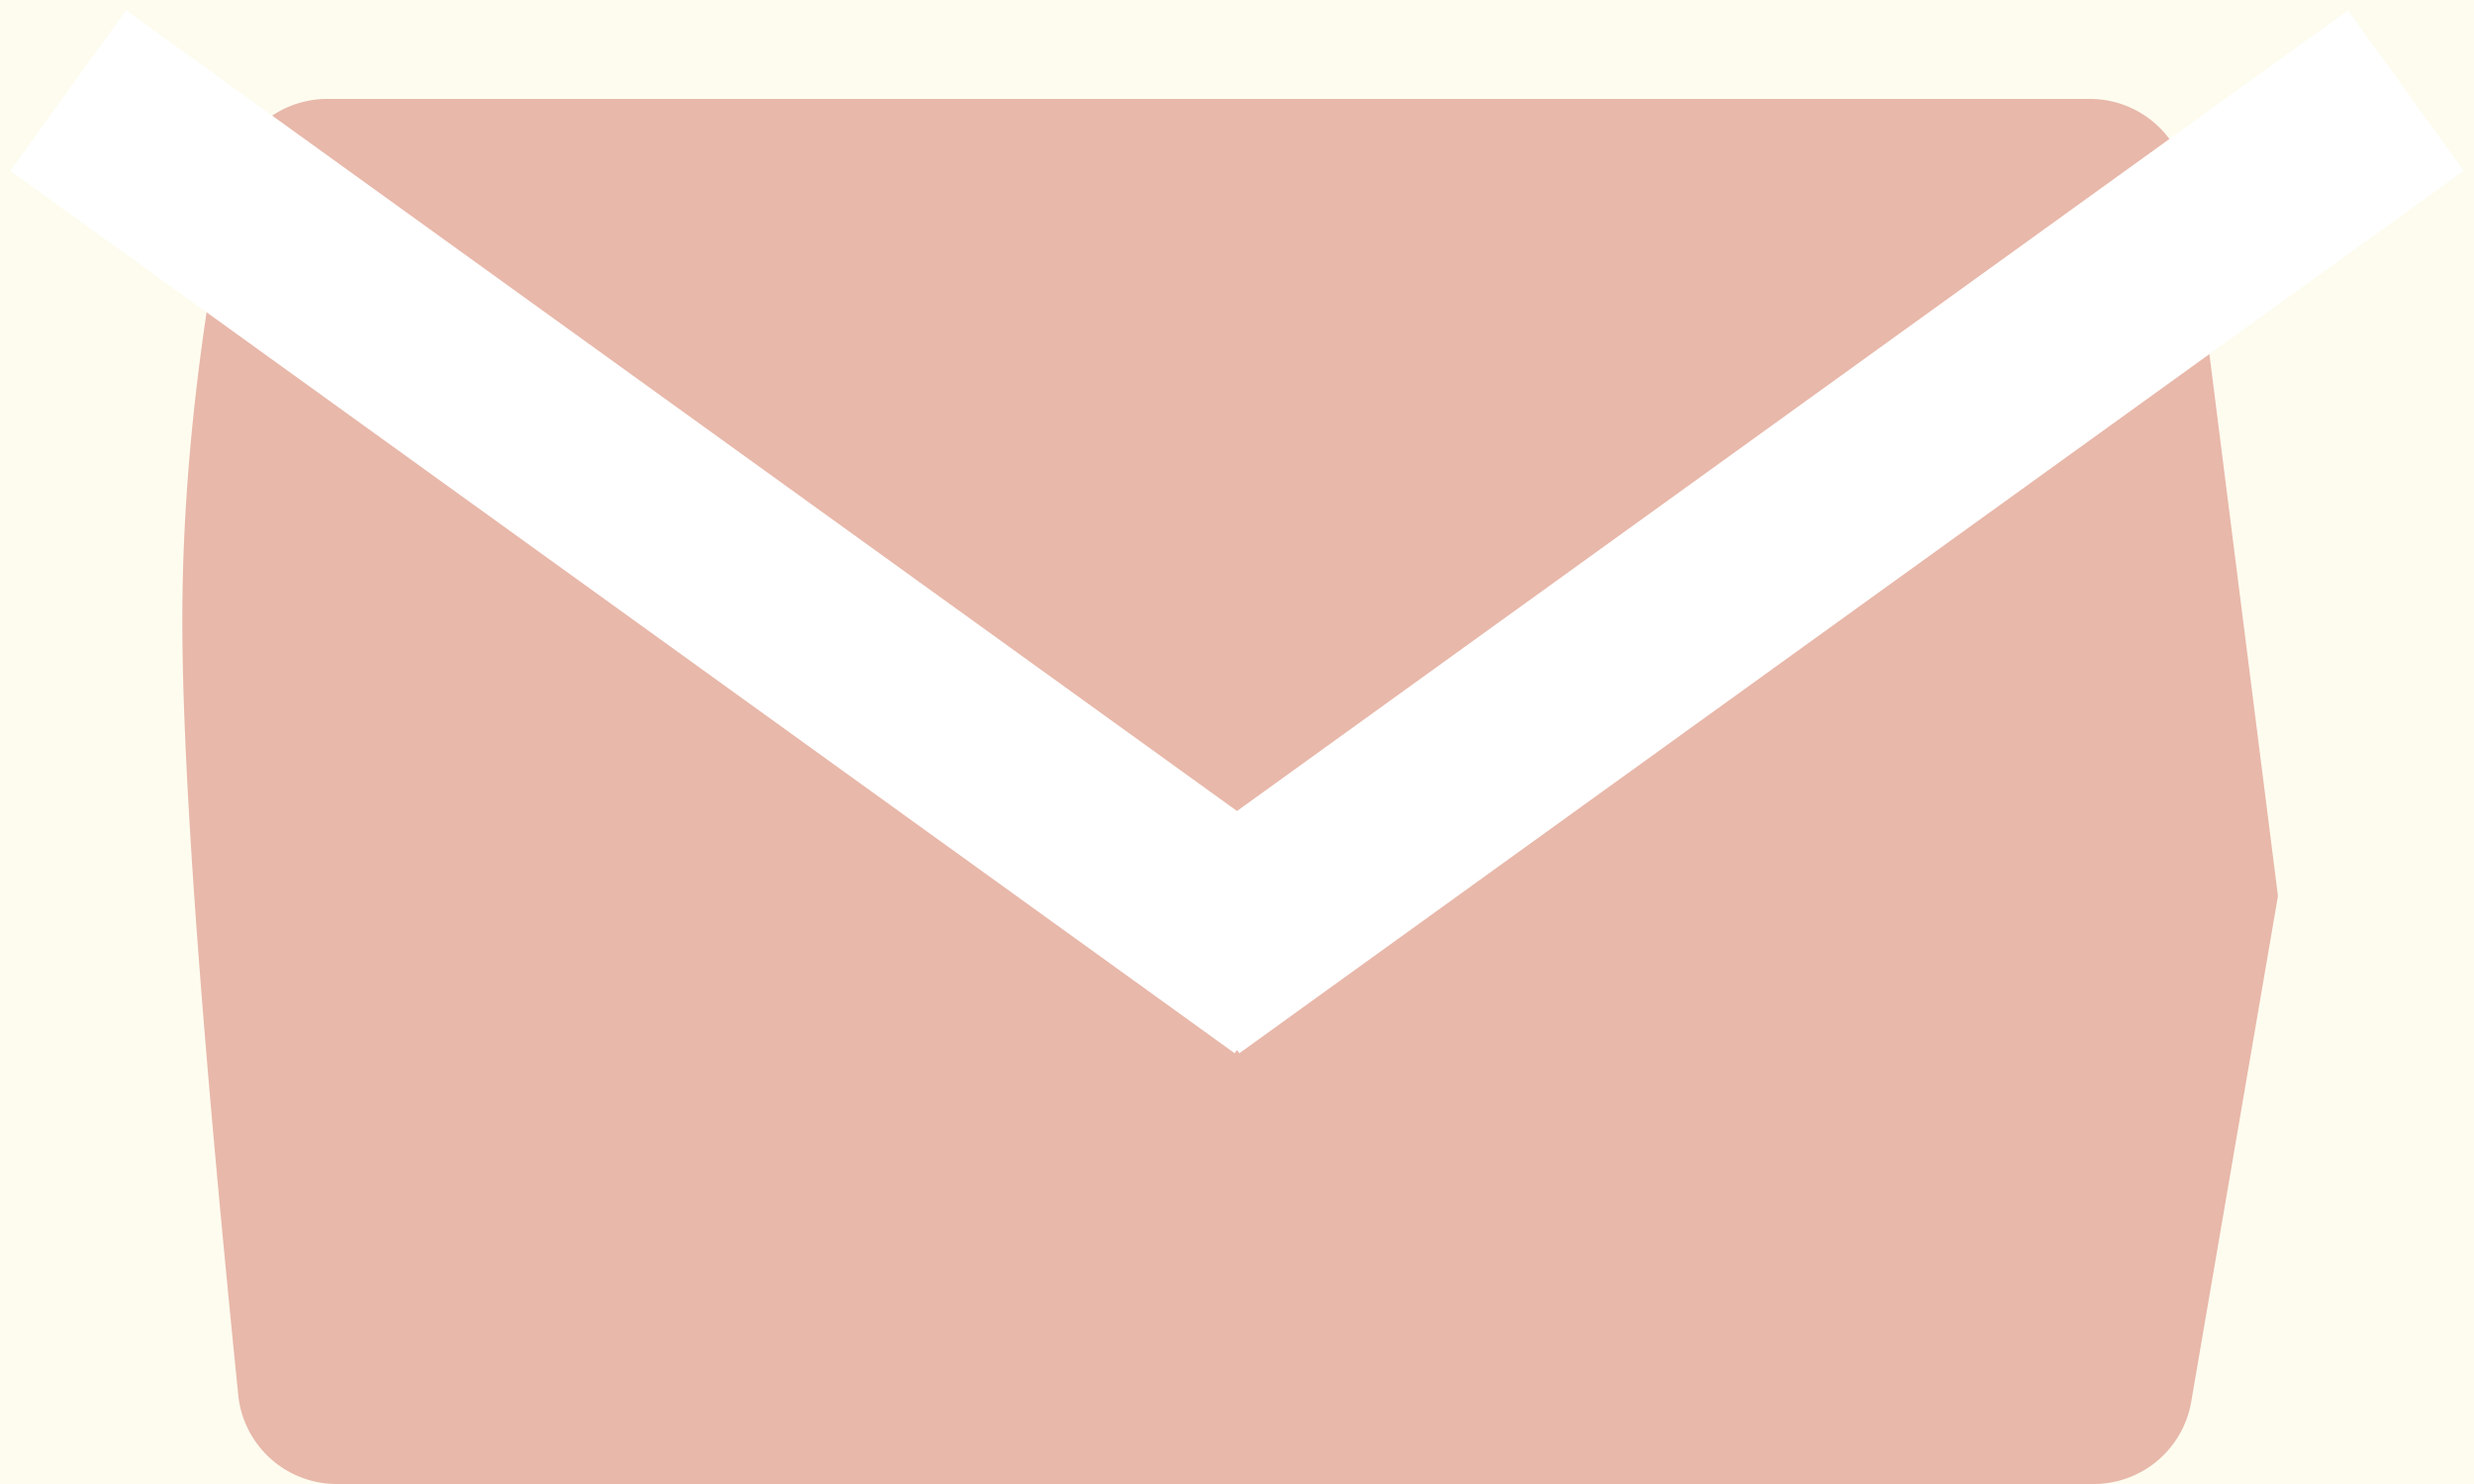
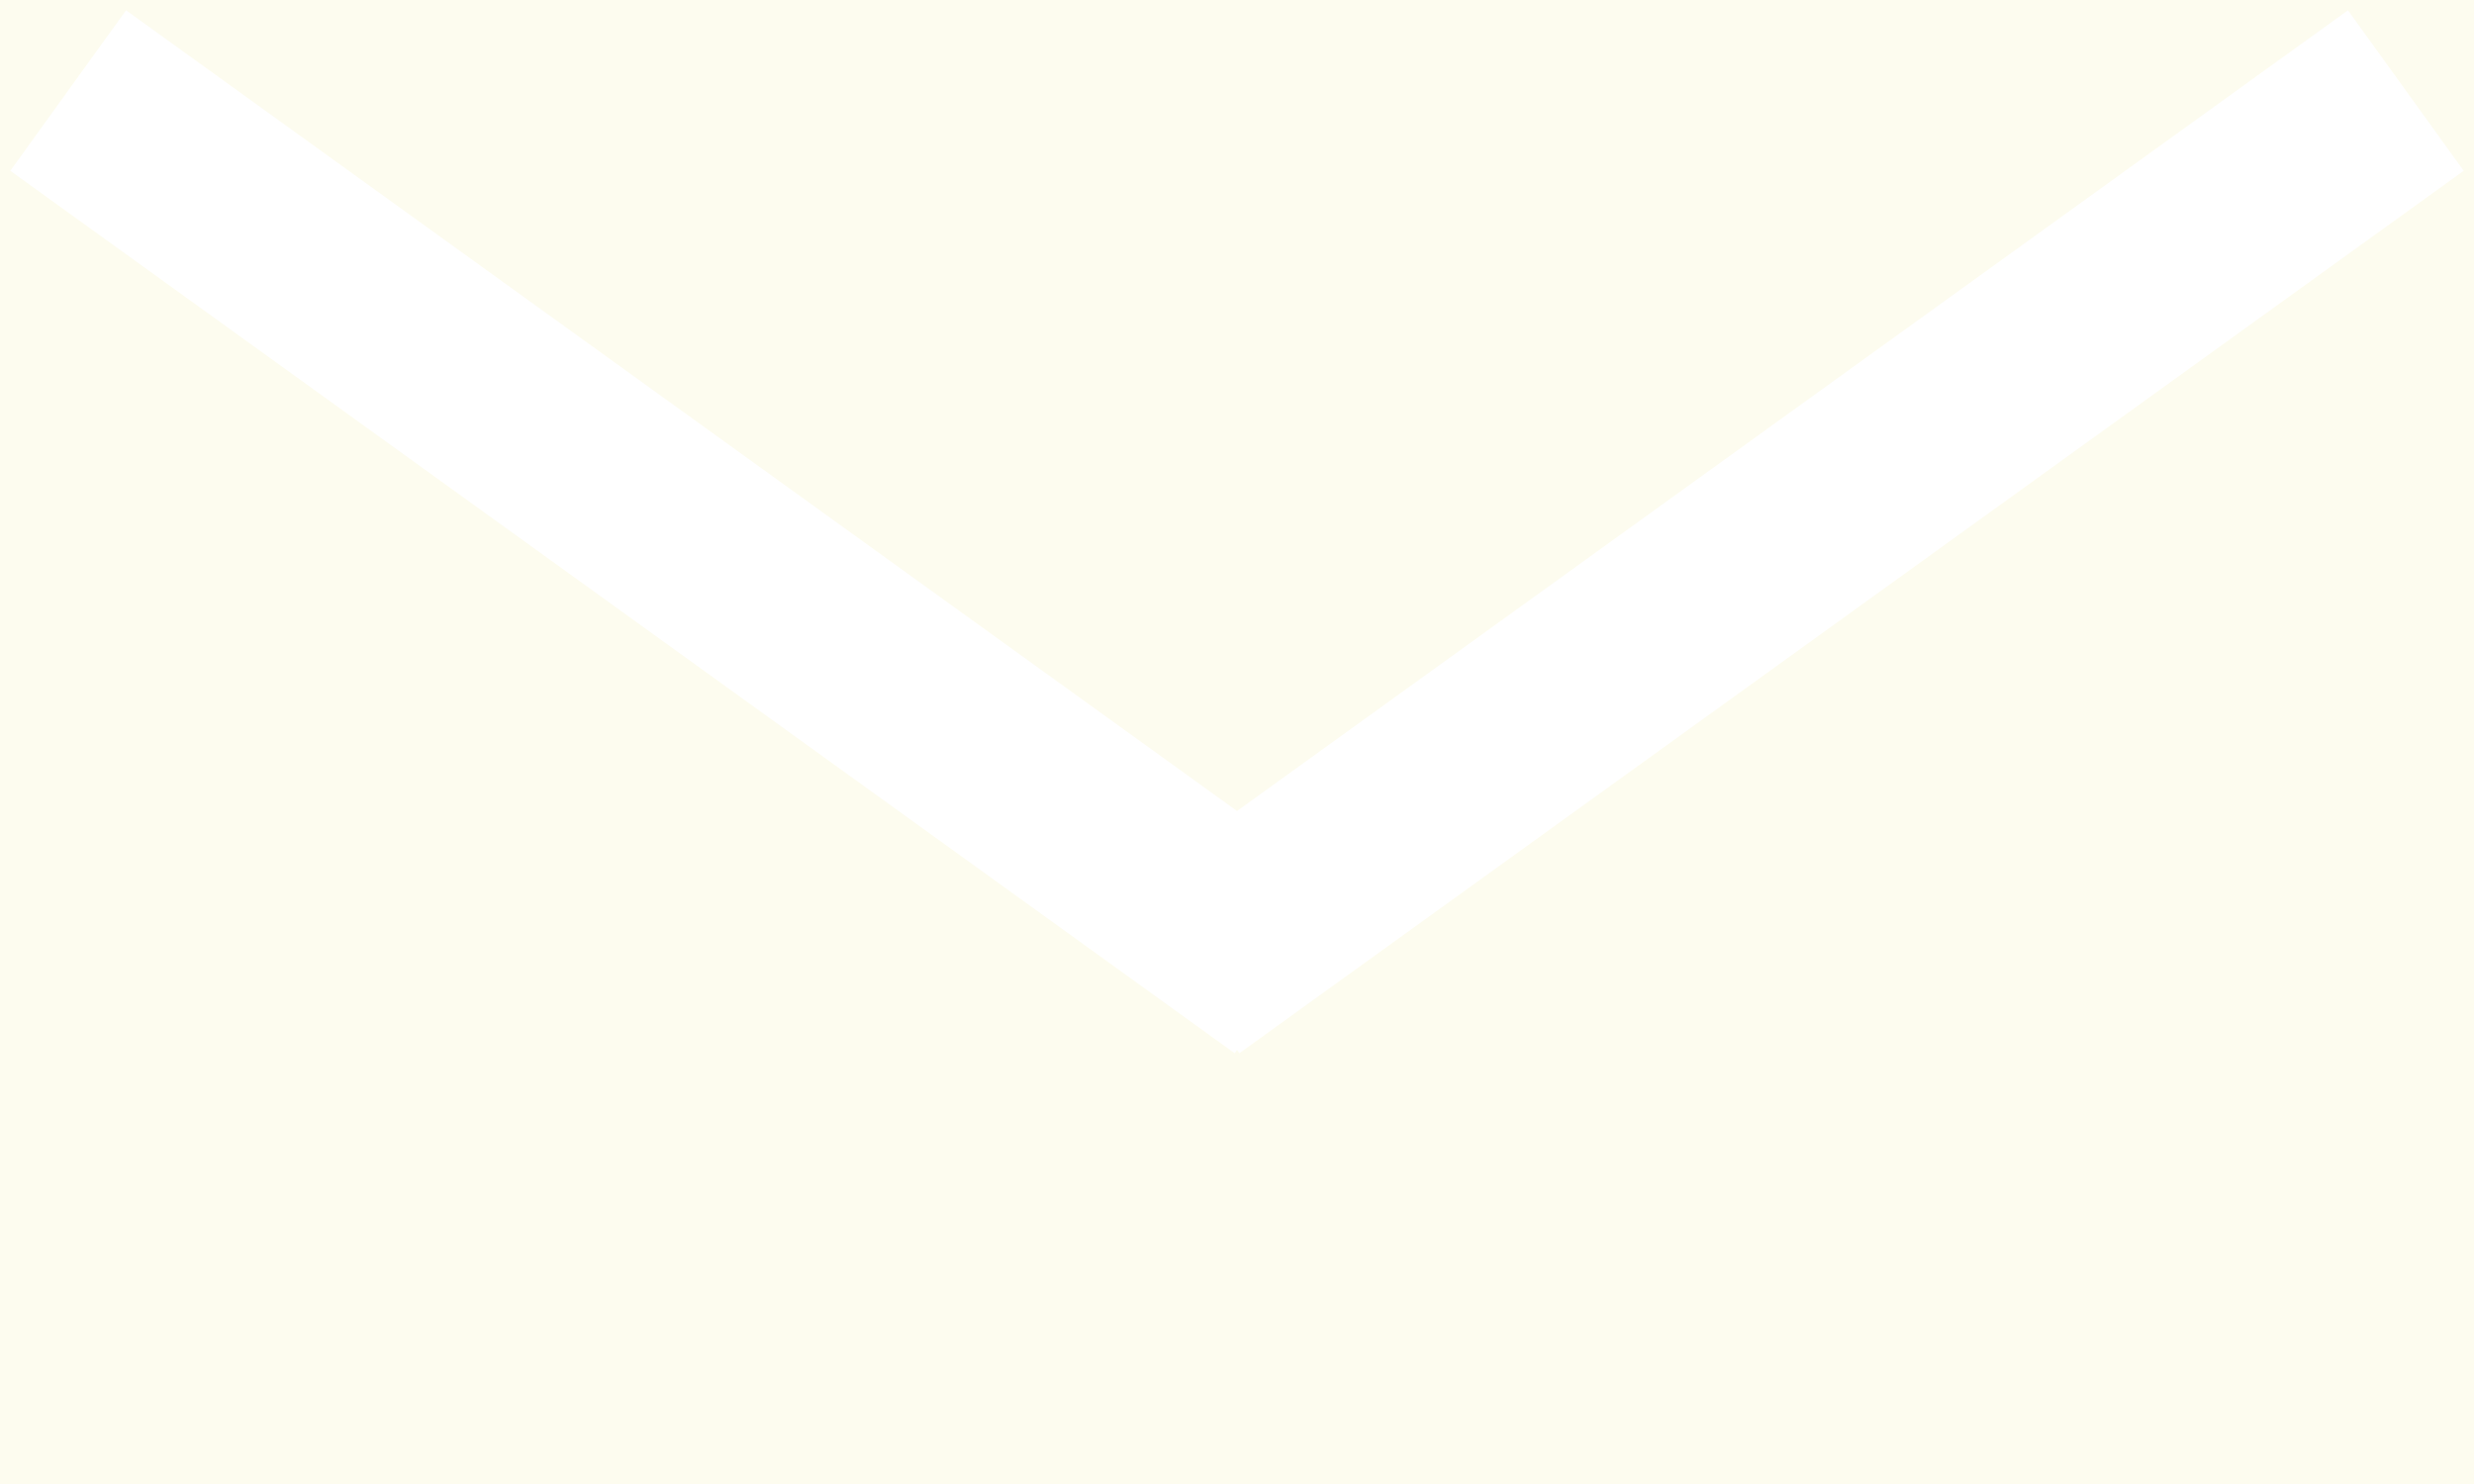
<svg xmlns="http://www.w3.org/2000/svg" xmlns:xlink="http://www.w3.org/1999/xlink" height="30" width="50">
  <defs>
    <filter id="a" height="113.3%" width="101.5%" x="-.8%" y="-6.7%">
      <feOffset in="SourceAlpha" result="shadowOffsetOuter1" />
      <feGaussianBlur in="shadowOffsetOuter1" result="shadowBlurOuter1" stdDeviation="3" />
      <feColorMatrix in="shadowBlurOuter1" values="0 0 0 0 0 0 0 0 0 0 0 0 0 0 0 0 0 0 0.2 0" />
    </filter>
    <path id="b" d="M0 35h1200v135H0z" />
  </defs>
  <g fill="none">
    <g transform="translate(-961 -73)">
      <use fill="#000" filter="url(#a)" xlink:href="#b" />
      <use fill="#fdfcef" xlink:href="#b" />
    </g>
-     <path d="M6.613 2h35.624a2 2 0 011.984 1.749l1.817 14.364-1.753 10.225A2 2 0 0142.314 30H6.805a2 2 0 01-1.99-1.799c-.753-7.448-1.13-12.667-1.13-15.657 0-2.768.323-5.748.968-8.94A2 2 0 016.613 2z" fill="#e8b8aa" />
    <path d="M3 3l21.5 15.5M47 3L25.5 18.5" stroke="#fff" stroke-linecap="square" stroke-width="4" />
  </g>
</svg>